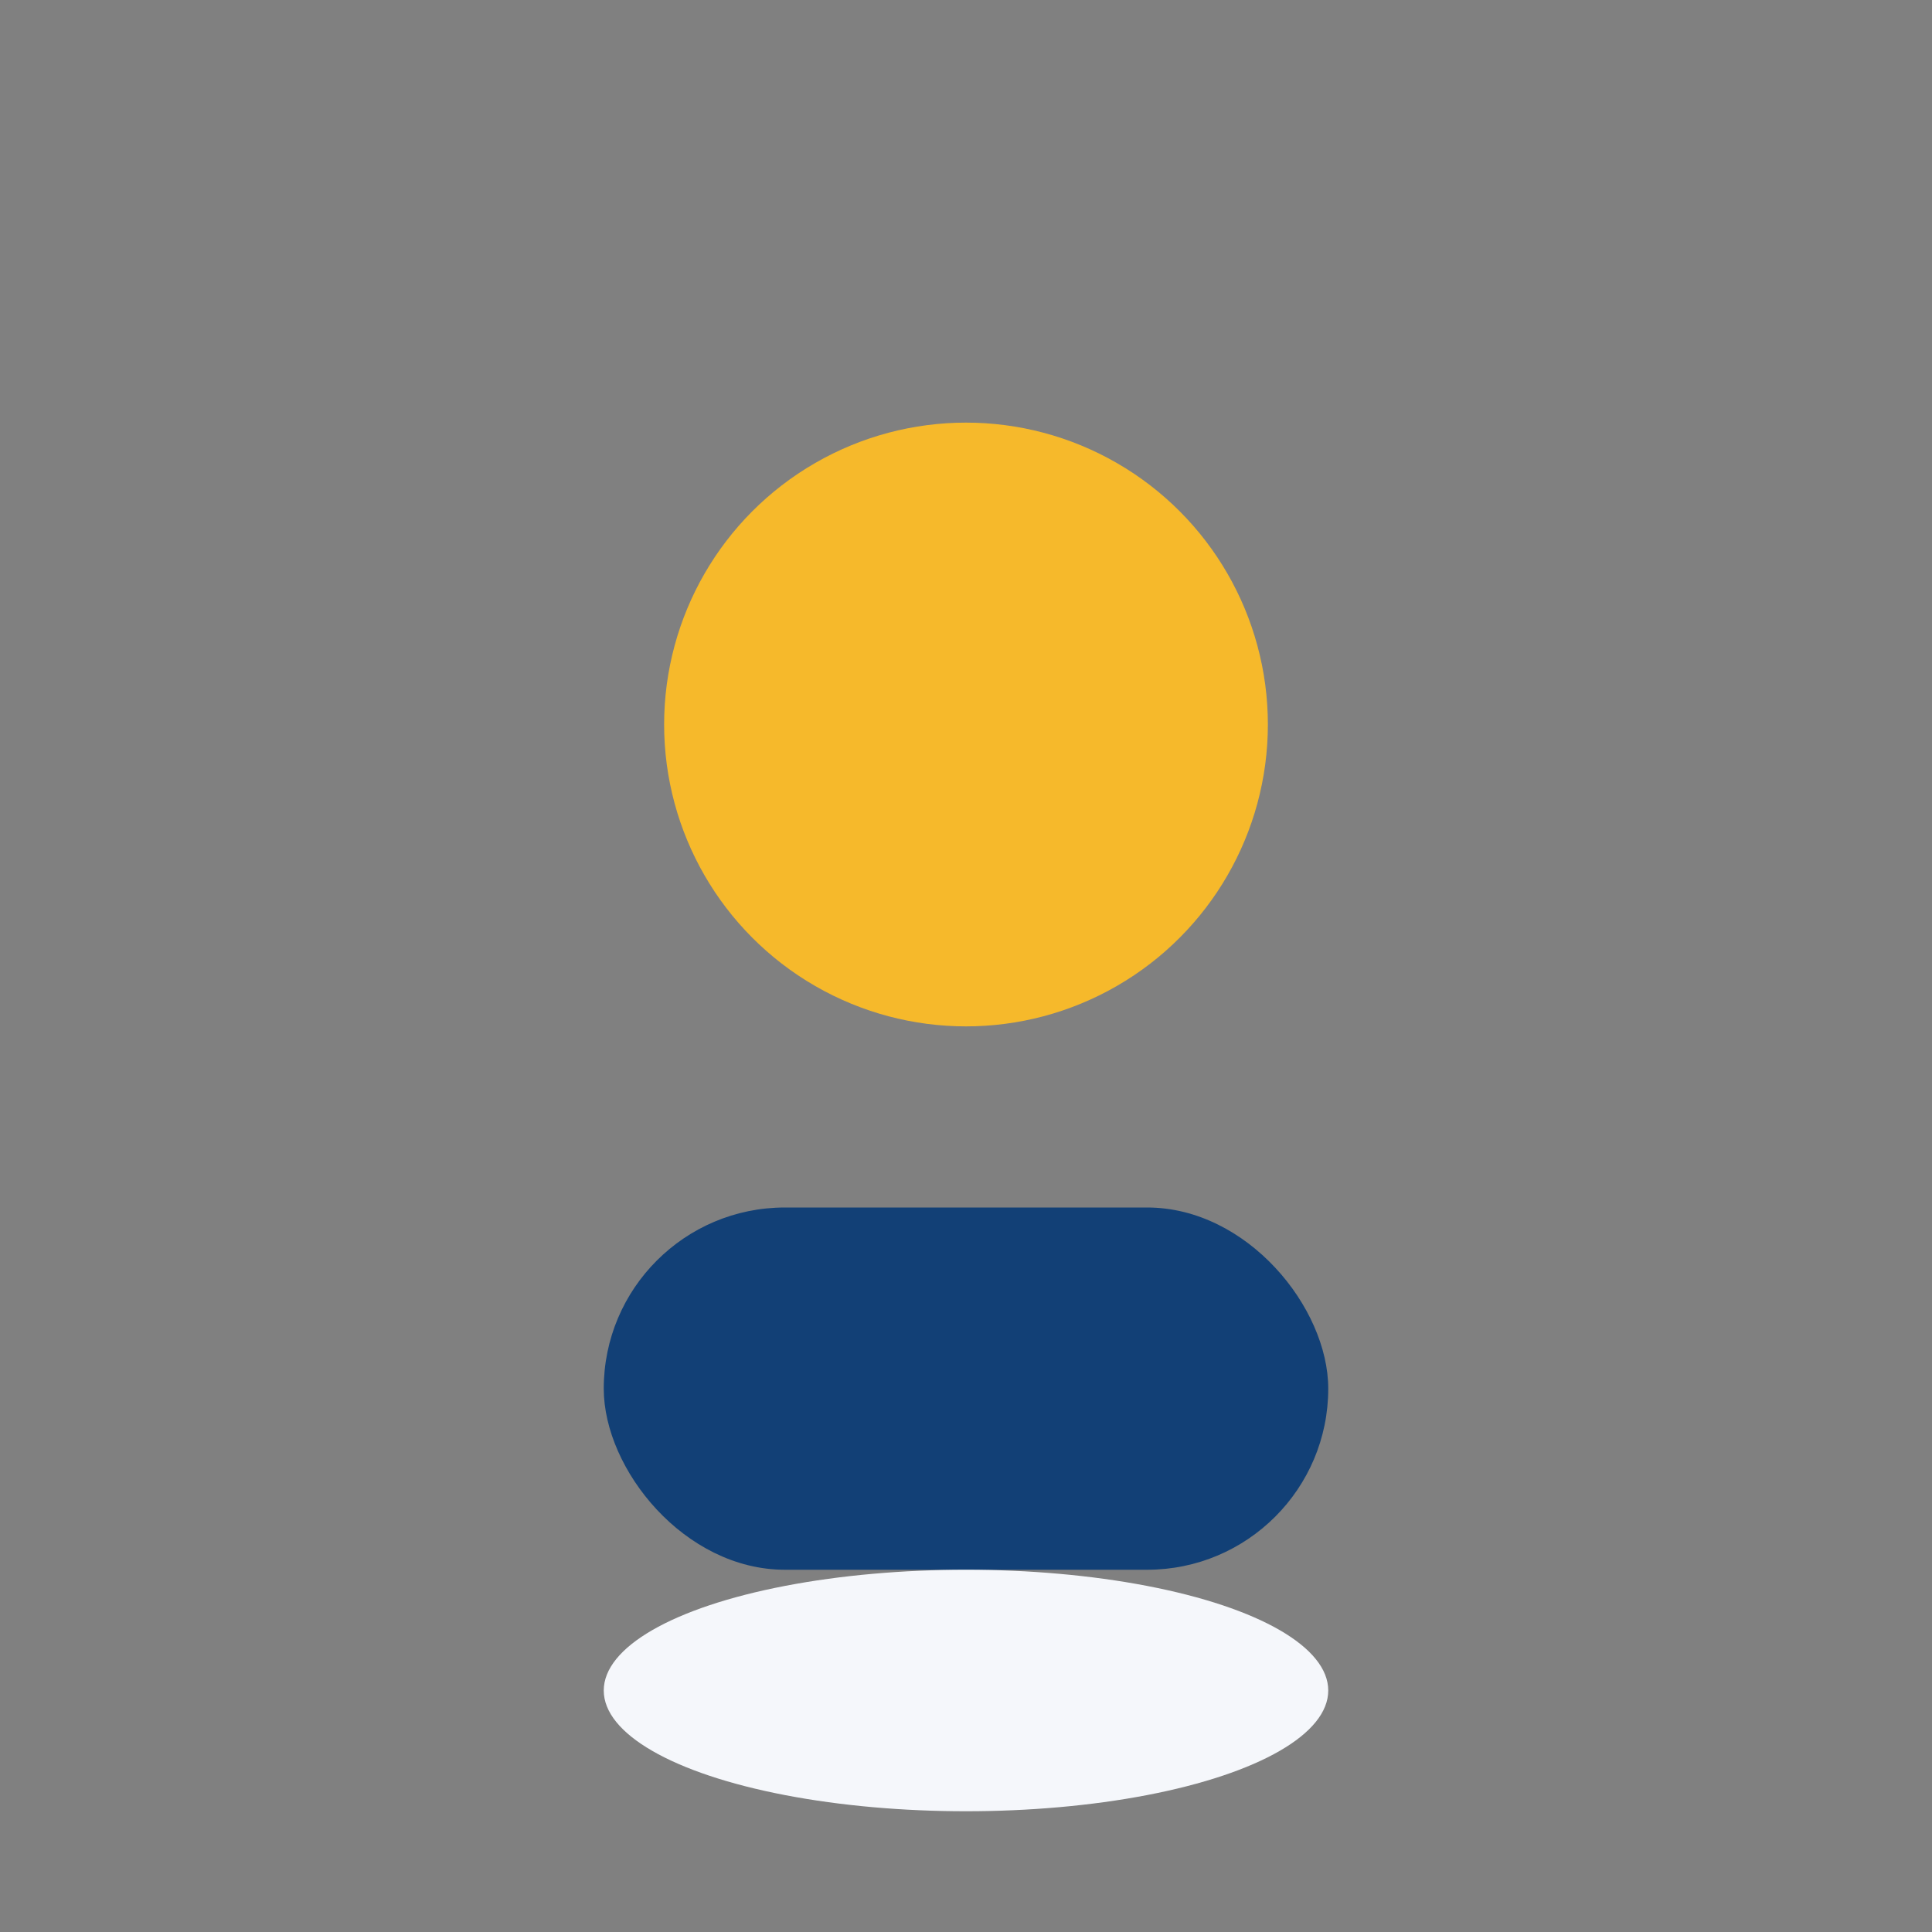
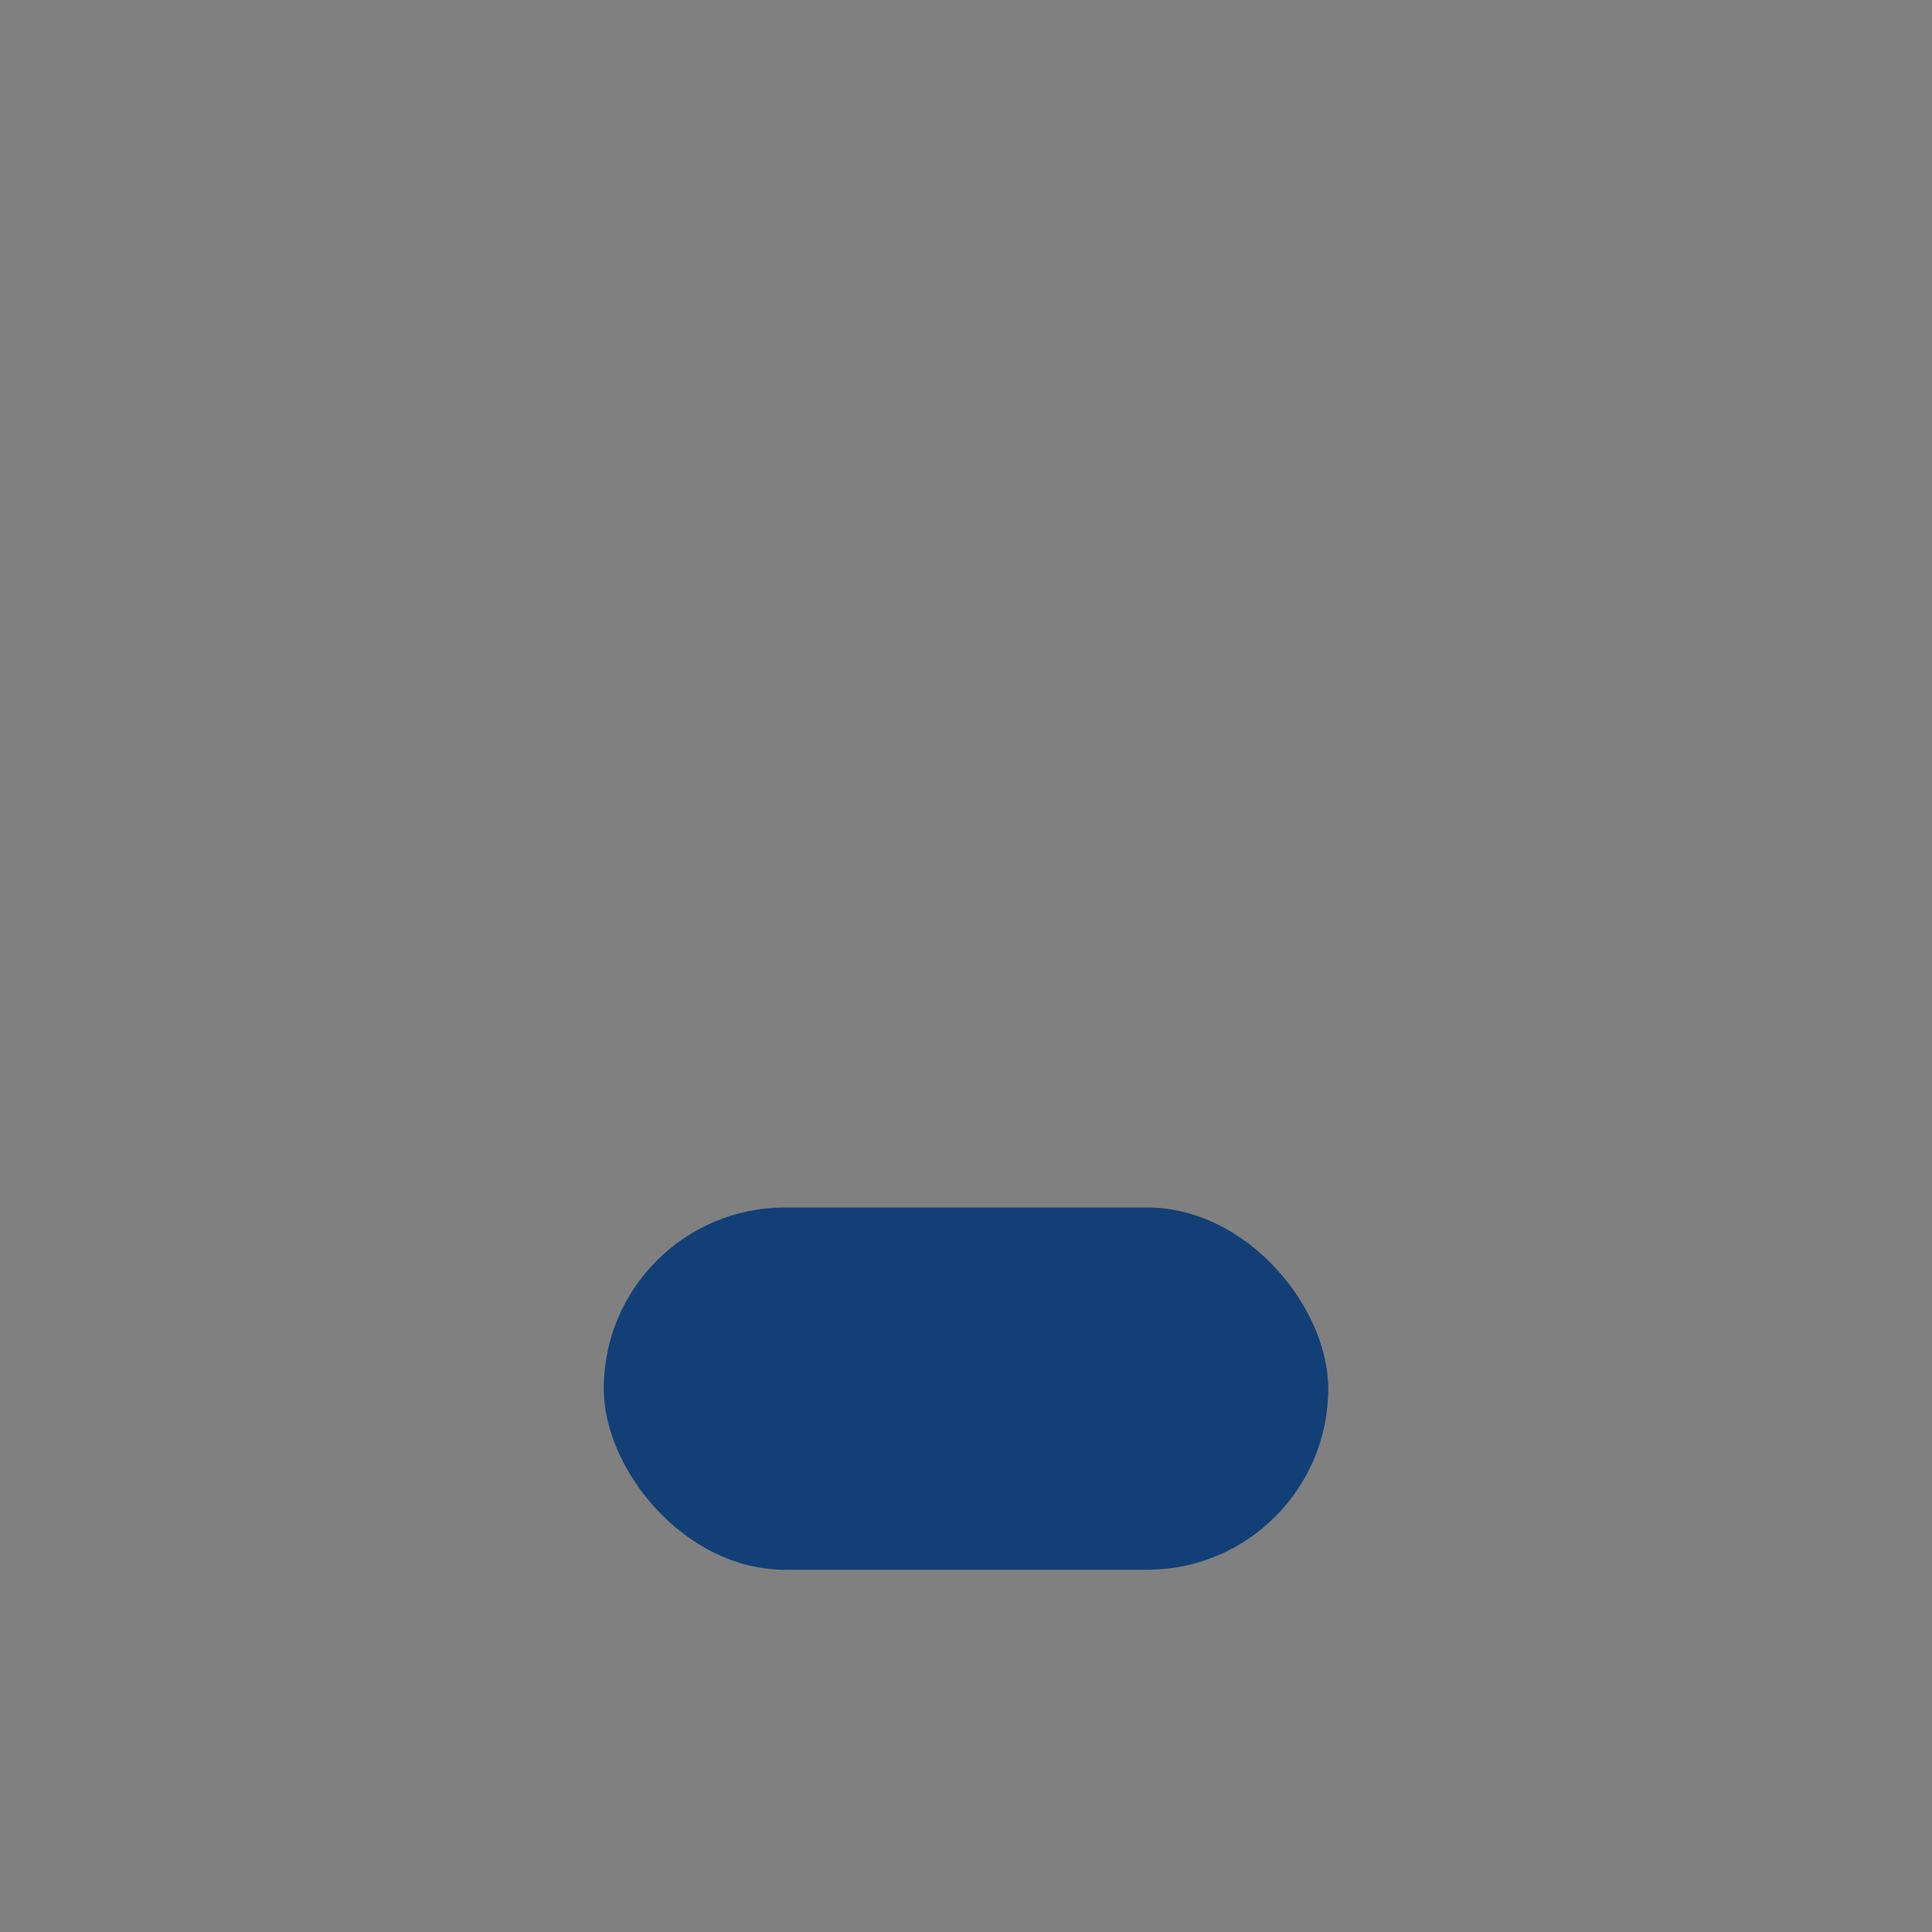
<svg xmlns="http://www.w3.org/2000/svg" width="32" height="32" viewBox="0 0 32 32">
  <rect x="0" y="0" width="32" height="32" fill="#808080" stroke="none" />
-   <circle cx="16" cy="12" r="5" fill="#F6B92B" />
  <rect x="10" y="20" width="12" height="6" rx="3" fill="#124076" />
-   <ellipse cx="16" cy="28" rx="6" ry="2" fill="#F5F7FB" />
</svg>